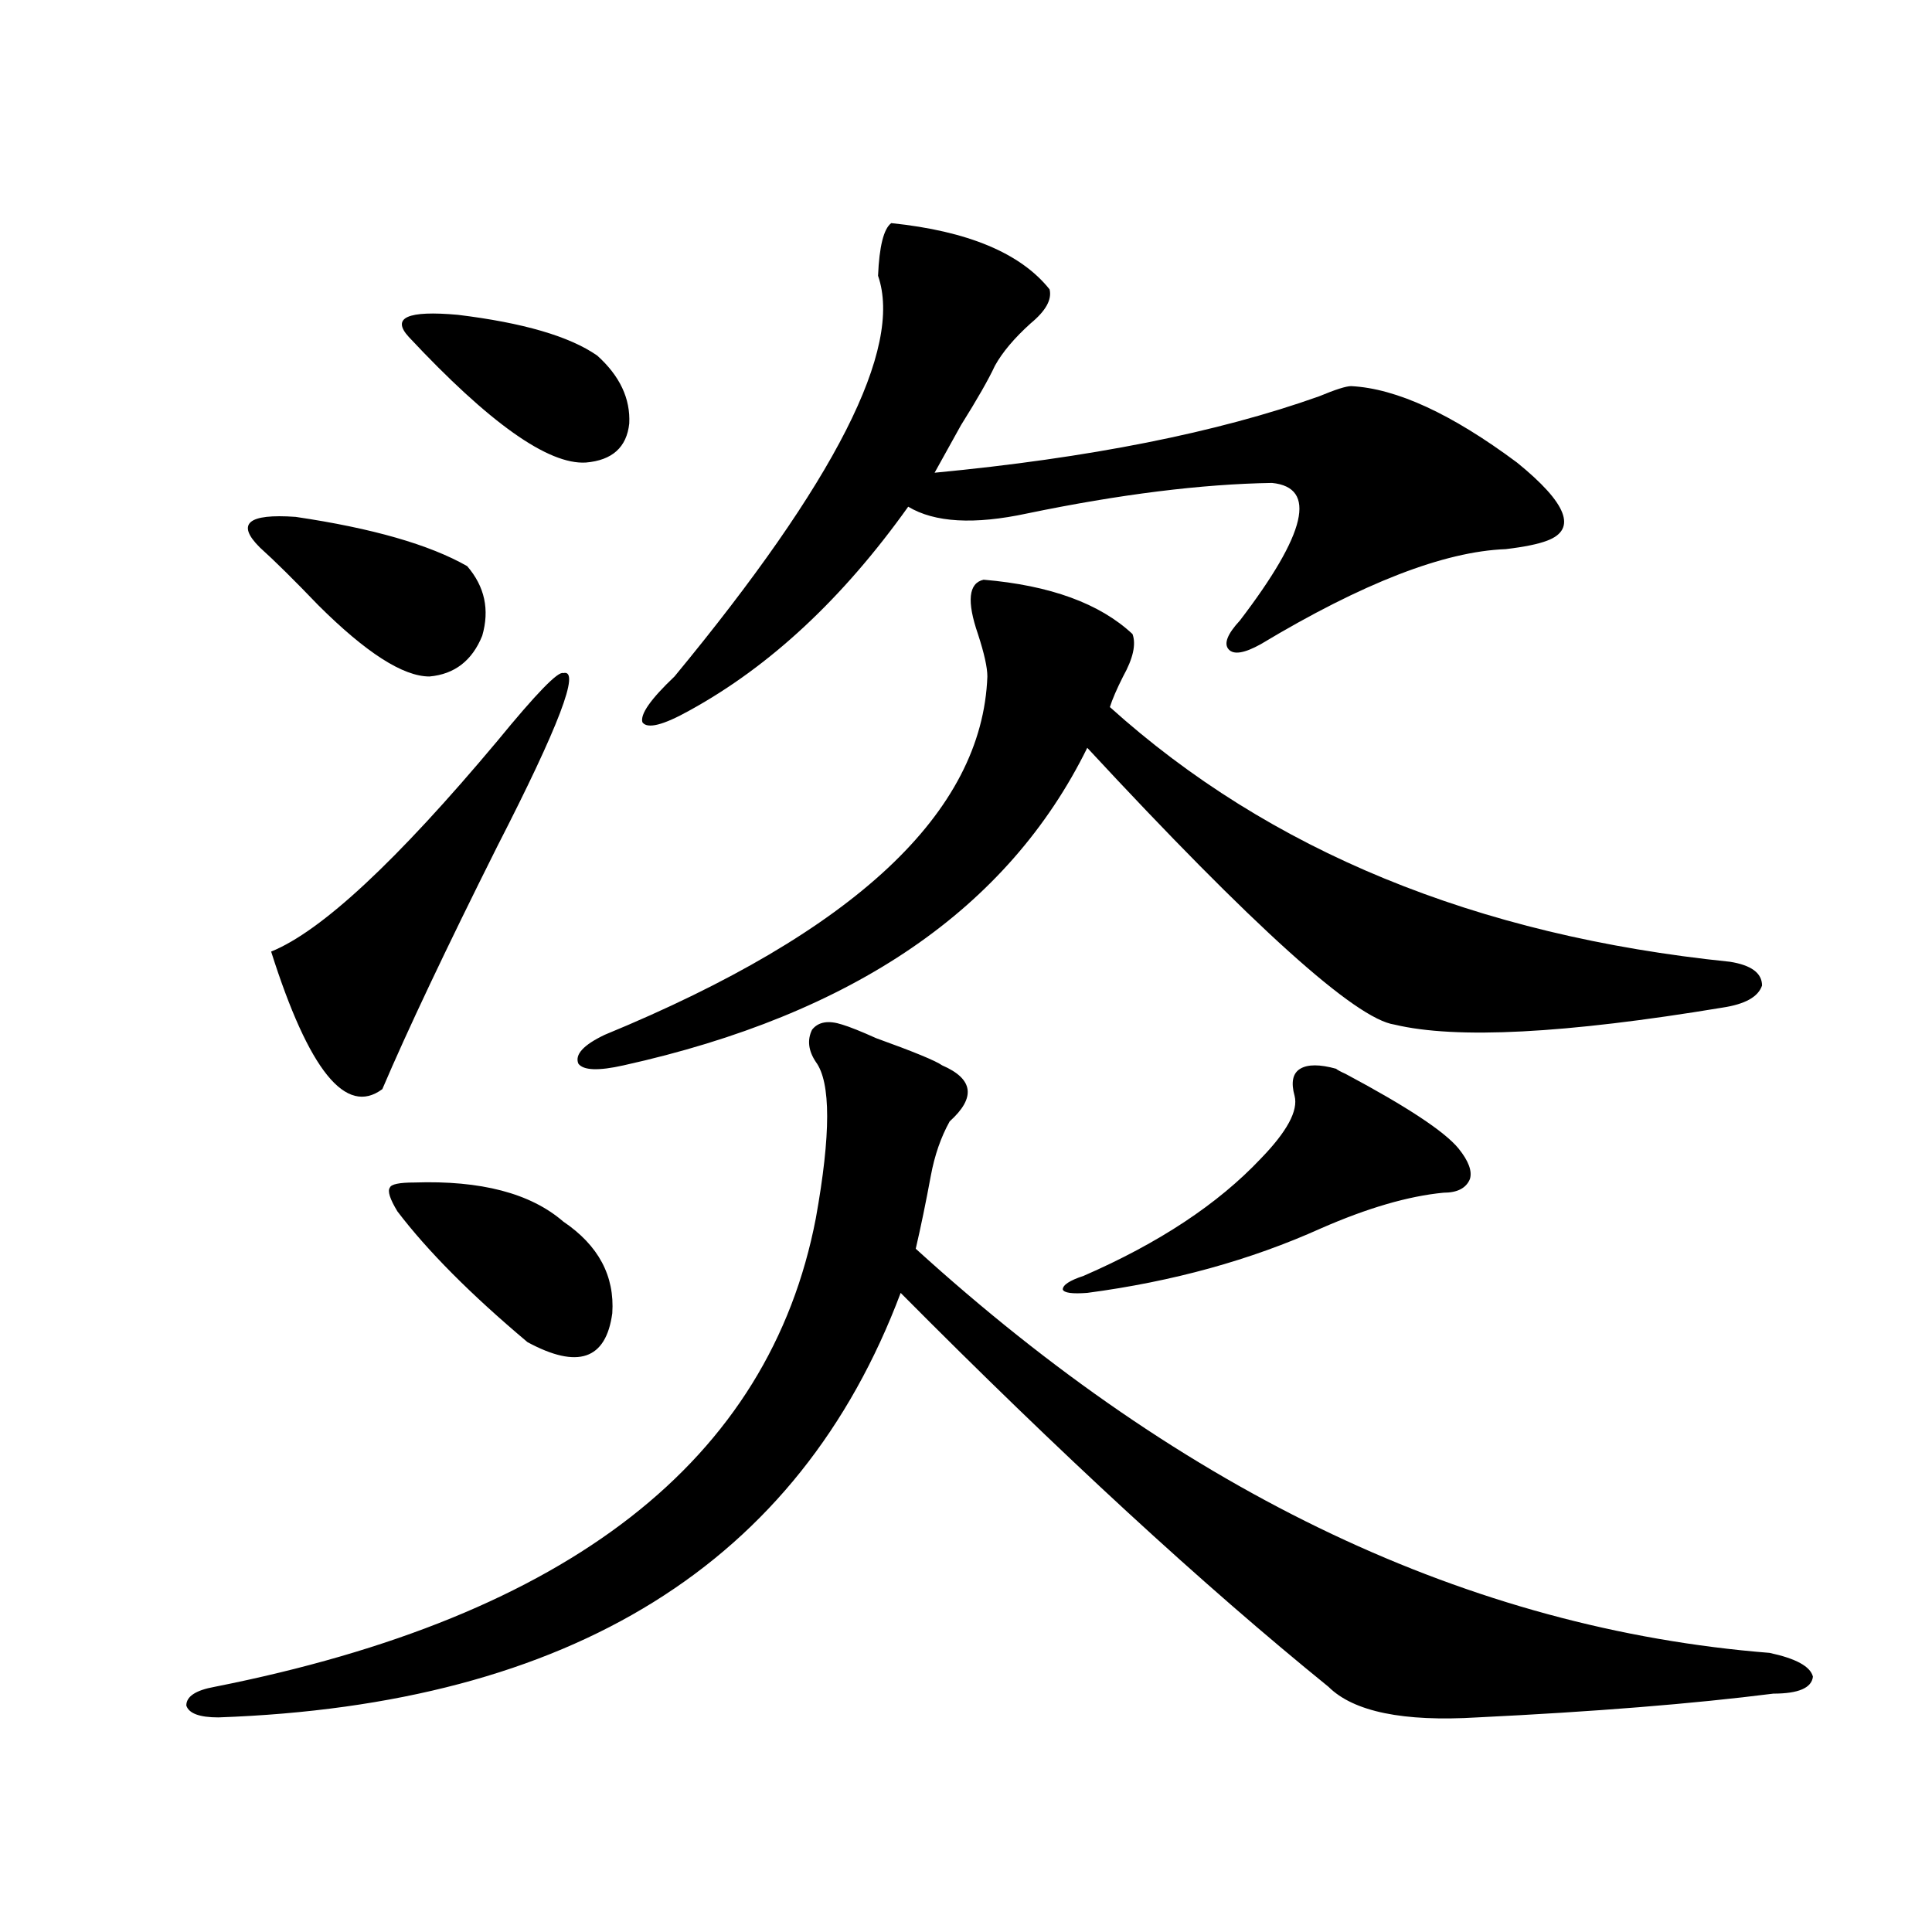
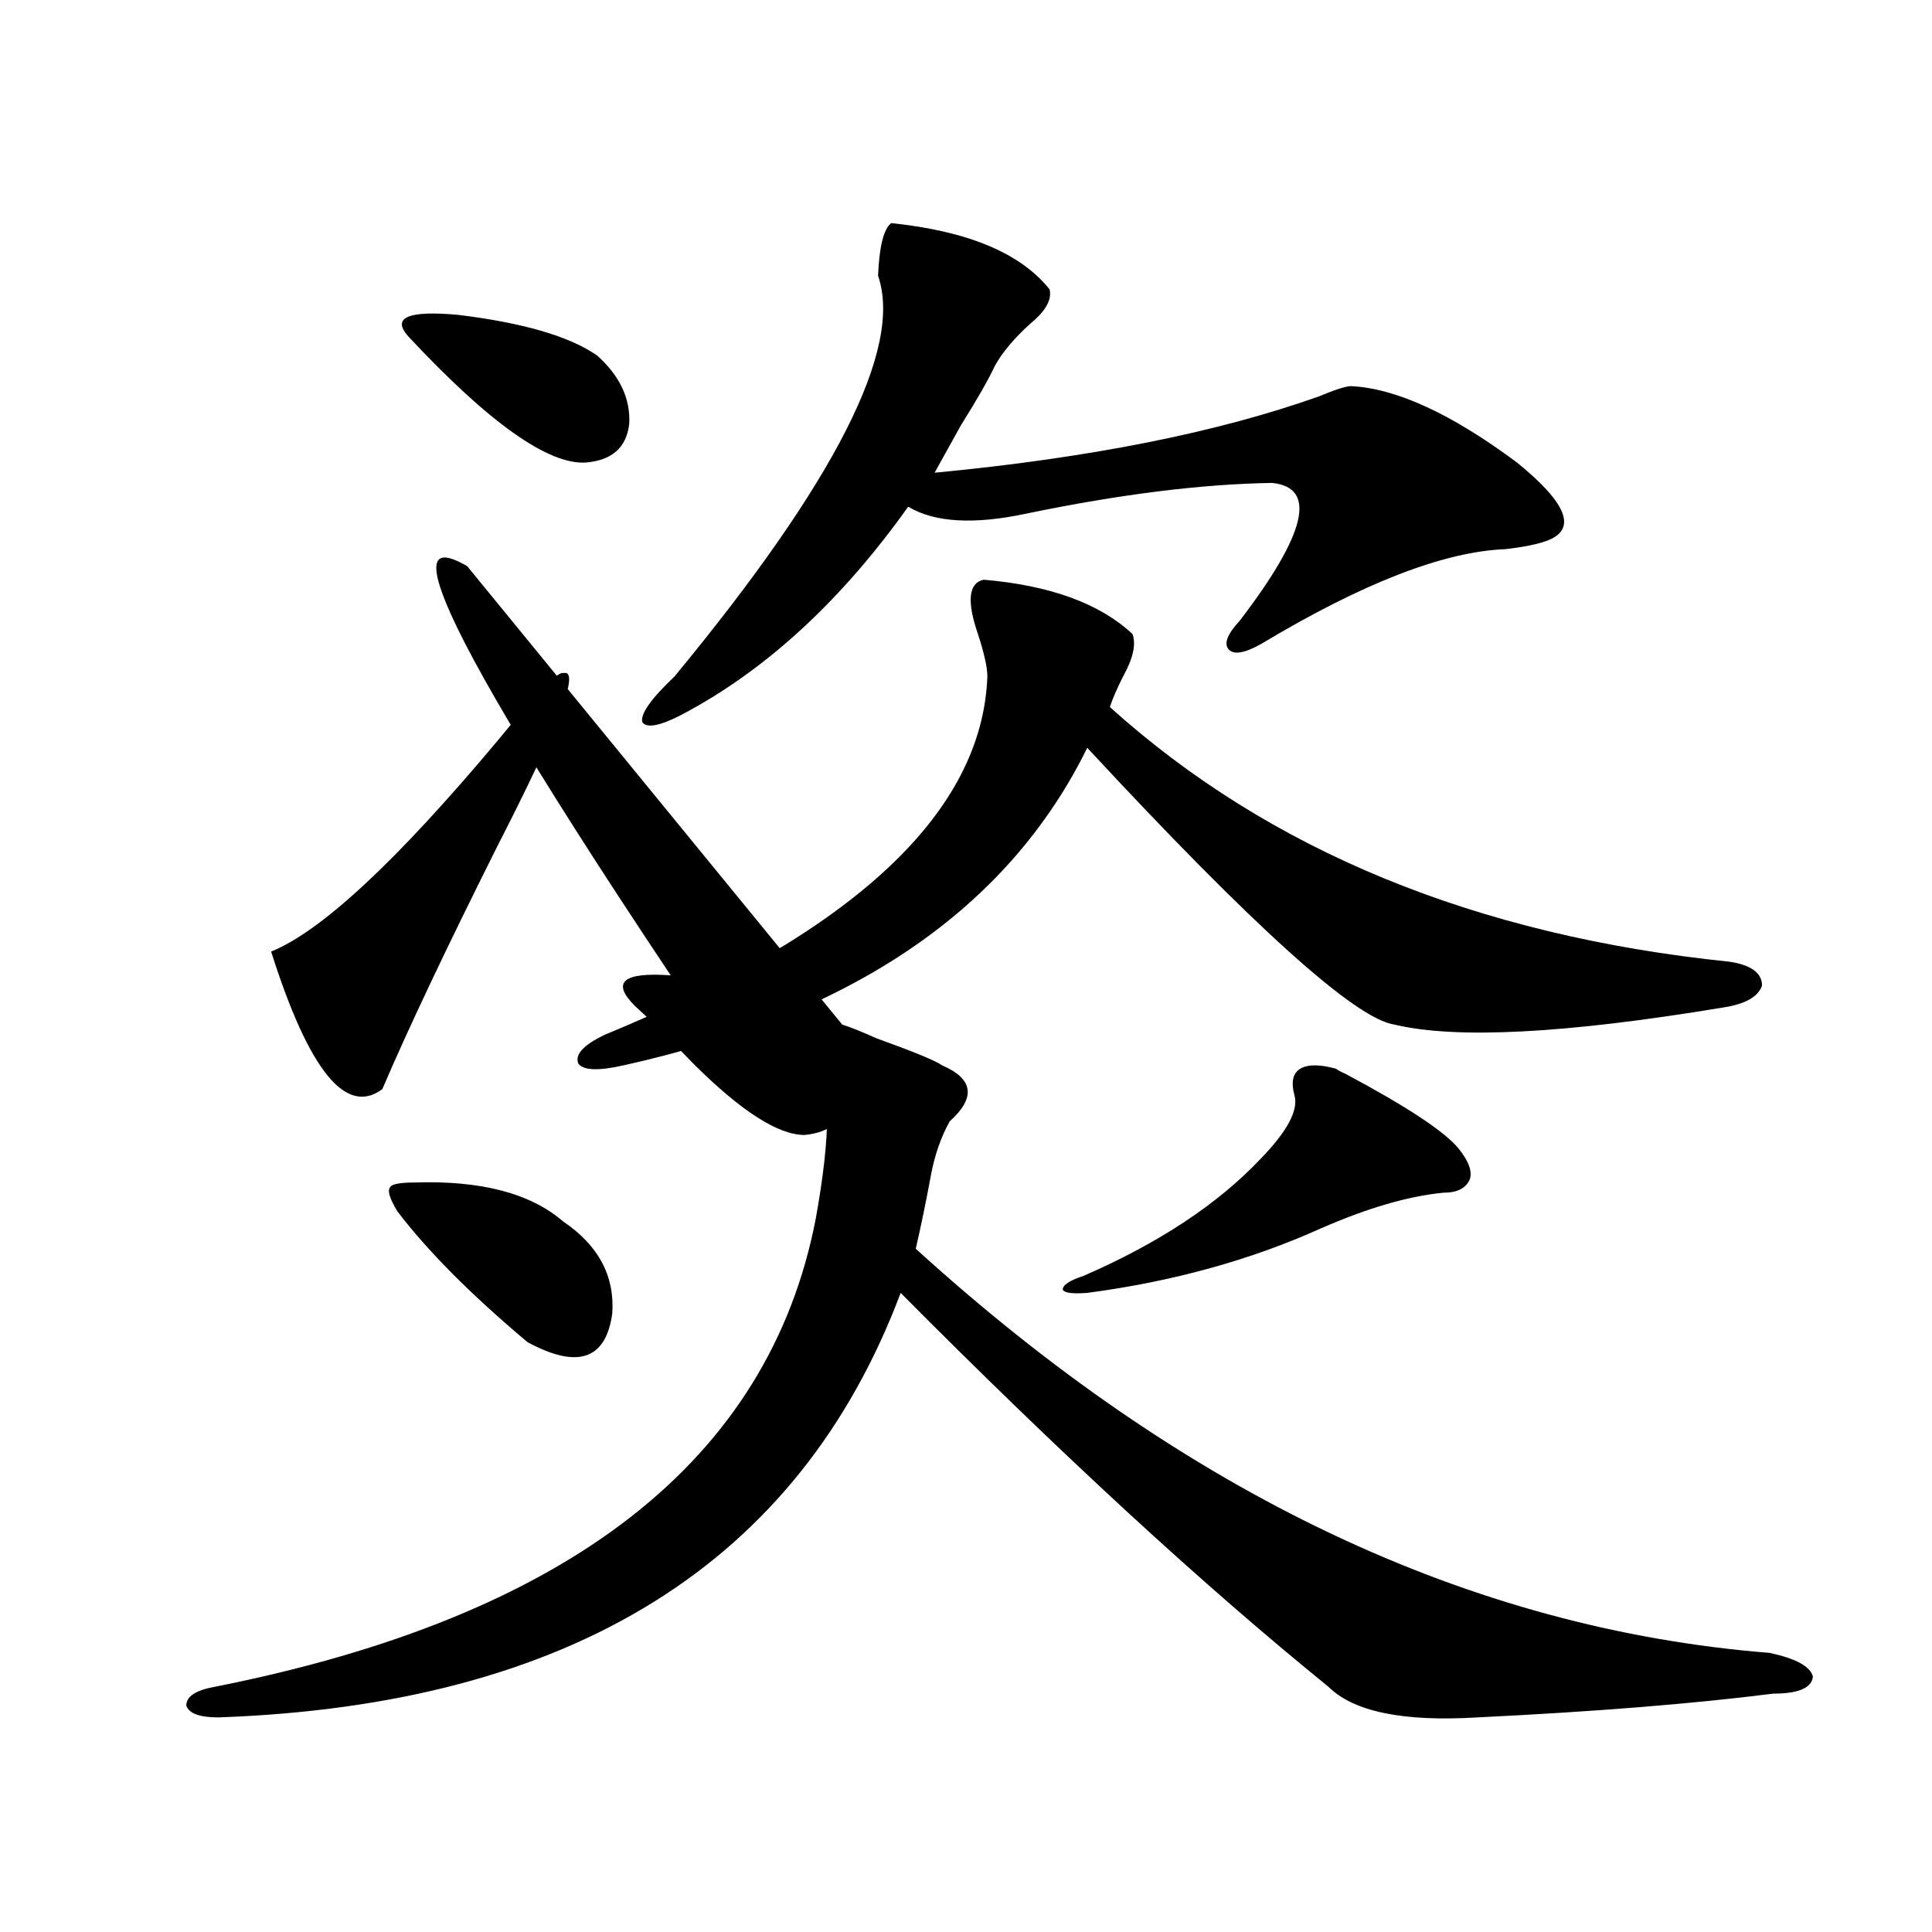
<svg xmlns="http://www.w3.org/2000/svg" version="1.1" id="图层_1" x="0px" y="0px" width="1000px" height="1000px" viewBox="0 0 1000 1000" enable-background="new 0 0 1000 1000" xml:space="preserve">
-   <path d="M435.94,530.328c3.902,1.181,9.756,3.516,17.561,7.031c19.512,7.031,30.884,11.728,34.146,14.063  c16.25,7.031,17.561,16.699,3.902,29.004c-4.558,8.212-7.805,17.578-9.756,28.125c-2.606,14.063-5.213,26.669-7.805,37.793  c139.829,127.153,287.143,196.875,441.94,209.18c13.658,2.925,21.128,7.031,22.438,12.305c-0.655,5.851-7.484,8.789-20.487,8.789  c-41.63,5.273-92.681,9.366-153.167,12.305c-38.383,2.335-64.068-2.938-77.071-15.82  c-65.044-52.734-138.868-120.698-221.458-203.906c-52.682,140.048-170.407,213.272-353.162,219.727  c-9.756,0-15.289-2.06-16.585-6.152c0-4.696,4.878-7.91,14.634-9.668c183.41-36.337,287.143-117.183,311.212-242.578  c7.805-43.354,7.805-70.313,0-80.859c-3.902-5.851-4.558-11.426-1.951-16.699C423.578,528.872,428.776,527.993,435.94,530.328z   M241.799,293.023c9.101,10.547,11.707,22.563,7.805,36.035c-5.213,12.896-14.313,19.927-27.316,21.094  c-13.658,0-32.85-12.305-57.56-36.914c-12.362-12.882-22.438-22.852-30.243-29.883c-12.362-12.305-6.188-17.578,18.536-15.82  C192.685,273.399,222.287,281.899,241.799,293.023z M291.554,348.395c9.101-2.335-2.286,27.548-34.146,89.648  c-26.676,53.325-46.508,95.224-59.511,125.684c-18.871,14.063-38.048-9.668-57.56-71.191c26.006-10.547,65.029-46.87,117.07-108.984  C277.561,358.941,288.947,347.228,291.554,348.395z M214.482,612.066c34.466-1.167,60.151,5.575,77.071,20.215  c18.201,12.305,26.661,28.125,25.365,47.461c-3.262,24.032-17.896,29.004-43.901,14.941c-29.268-24.609-51.706-47.159-67.315-67.676  c-3.902-6.44-5.213-10.547-3.902-12.305C202.44,612.945,206.678,612.066,214.482,612.066z M211.556,174.371  c-9.115-9.957-0.655-13.761,25.365-11.426c33.811,4.105,57.88,11.137,72.193,21.094c11.707,10.547,17.226,22.274,16.585,35.156  c-1.311,12.305-8.78,19.047-22.438,20.215C283.749,240.591,253.171,218.906,211.556,174.371z M509.109,300.055  c34.466,2.938,60.151,12.305,77.071,28.125c1.951,5.273,0.32,12.606-4.878,21.973c-3.262,6.454-5.533,11.728-6.829,15.82  c82.59,74.419,189.584,118.364,320.968,131.836c11.052,1.758,16.585,5.864,16.585,12.305c-1.951,5.864-8.78,9.668-20.487,11.426  c-81.309,13.485-137.893,16.411-169.752,8.789c-20.167-2.925-73.169-50.675-159.021-143.262  c-40.975,83.208-120.973,137.988-239.994,164.355c-13.018,2.938-20.822,2.637-23.414-0.879c-1.951-4.683,2.592-9.668,13.658-14.941  c129.418-53.312,195.438-115.137,198.044-185.449c0-4.683-1.631-12.003-4.878-21.973  C500.329,311.192,501.305,301.813,509.109,300.055z M461.306,115.484c39.664,4.105,66.98,15.531,81.949,34.277  c1.296,5.273-1.951,11.137-9.756,17.578c-8.46,7.621-14.634,14.941-18.536,21.973c-3.262,7.031-9.115,17.289-17.561,30.762  c-5.854,10.547-10.411,18.759-13.658,24.609c79.998-7.608,146.338-20.792,199.02-39.551c8.445-3.516,13.979-5.273,16.585-5.273  c23.414,1.181,52.026,14.364,85.852,39.551c26.006,21.094,31.219,34.579,15.609,40.43c-4.558,1.758-11.707,3.228-21.463,4.395  c-31.874,1.181-74.145,17.578-126.826,49.219c-8.46,4.696-13.993,5.575-16.585,2.637c-2.606-2.925-0.655-7.91,5.854-14.941  c34.466-45.112,39.999-68.844,16.585-71.191c-36.432,0.59-78.702,5.863-126.826,15.82c-27.316,5.864-47.804,4.696-61.462-3.516  c-33.825,47.461-71.553,82.617-113.168,105.469c-13.658,7.622-21.798,9.668-24.39,6.152c-1.311-4.093,4.223-12.003,16.585-23.73  C432.358,249.38,467.479,180.234,454.477,142.73C455.117,127.5,457.403,118.423,461.306,115.484z M691.544,553.18  c0.641,0.591,2.271,1.47,4.878,2.637c31.859,17.001,51.371,29.883,58.535,38.672c5.198,6.454,7.149,11.728,5.854,15.82  c-1.951,4.696-6.509,7.031-13.658,7.031c-18.216,1.758-39.358,7.91-63.413,18.457c-36.432,16.411-76.751,27.548-120.973,33.398  c-7.805,0.591-12.042,0-12.683-1.758c0-2.335,3.567-4.683,10.731-7.031c39.023-16.987,69.587-37.202,91.705-60.645  c13.658-14.063,19.512-24.897,17.561-32.52c-1.951-7.031-0.976-11.714,2.927-14.063C676.91,550.845,683.084,550.845,691.544,553.18z  " />
+   <path d="M435.94,530.328c3.902,1.181,9.756,3.516,17.561,7.031c19.512,7.031,30.884,11.728,34.146,14.063  c16.25,7.031,17.561,16.699,3.902,29.004c-4.558,8.212-7.805,17.578-9.756,28.125c-2.606,14.063-5.213,26.669-7.805,37.793  c139.829,127.153,287.143,196.875,441.94,209.18c13.658,2.925,21.128,7.031,22.438,12.305c-0.655,5.851-7.484,8.789-20.487,8.789  c-41.63,5.273-92.681,9.366-153.167,12.305c-38.383,2.335-64.068-2.938-77.071-15.82  c-65.044-52.734-138.868-120.698-221.458-203.906c-52.682,140.048-170.407,213.272-353.162,219.727  c-9.756,0-15.289-2.06-16.585-6.152c0-4.696,4.878-7.91,14.634-9.668c183.41-36.337,287.143-117.183,311.212-242.578  c7.805-43.354,7.805-70.313,0-80.859c-3.902-5.851-4.558-11.426-1.951-16.699C423.578,528.872,428.776,527.993,435.94,530.328z   c9.101,10.547,11.707,22.563,7.805,36.035c-5.213,12.896-14.313,19.927-27.316,21.094  c-13.658,0-32.85-12.305-57.56-36.914c-12.362-12.882-22.438-22.852-30.243-29.883c-12.362-12.305-6.188-17.578,18.536-15.82  C192.685,273.399,222.287,281.899,241.799,293.023z M291.554,348.395c9.101-2.335-2.286,27.548-34.146,89.648  c-26.676,53.325-46.508,95.224-59.511,125.684c-18.871,14.063-38.048-9.668-57.56-71.191c26.006-10.547,65.029-46.87,117.07-108.984  C277.561,358.941,288.947,347.228,291.554,348.395z M214.482,612.066c34.466-1.167,60.151,5.575,77.071,20.215  c18.201,12.305,26.661,28.125,25.365,47.461c-3.262,24.032-17.896,29.004-43.901,14.941c-29.268-24.609-51.706-47.159-67.315-67.676  c-3.902-6.44-5.213-10.547-3.902-12.305C202.44,612.945,206.678,612.066,214.482,612.066z M211.556,174.371  c-9.115-9.957-0.655-13.761,25.365-11.426c33.811,4.105,57.88,11.137,72.193,21.094c11.707,10.547,17.226,22.274,16.585,35.156  c-1.311,12.305-8.78,19.047-22.438,20.215C283.749,240.591,253.171,218.906,211.556,174.371z M509.109,300.055  c34.466,2.938,60.151,12.305,77.071,28.125c1.951,5.273,0.32,12.606-4.878,21.973c-3.262,6.454-5.533,11.728-6.829,15.82  c82.59,74.419,189.584,118.364,320.968,131.836c11.052,1.758,16.585,5.864,16.585,12.305c-1.951,5.864-8.78,9.668-20.487,11.426  c-81.309,13.485-137.893,16.411-169.752,8.789c-20.167-2.925-73.169-50.675-159.021-143.262  c-40.975,83.208-120.973,137.988-239.994,164.355c-13.018,2.938-20.822,2.637-23.414-0.879c-1.951-4.683,2.592-9.668,13.658-14.941  c129.418-53.312,195.438-115.137,198.044-185.449c0-4.683-1.631-12.003-4.878-21.973  C500.329,311.192,501.305,301.813,509.109,300.055z M461.306,115.484c39.664,4.105,66.98,15.531,81.949,34.277  c1.296,5.273-1.951,11.137-9.756,17.578c-8.46,7.621-14.634,14.941-18.536,21.973c-3.262,7.031-9.115,17.289-17.561,30.762  c-5.854,10.547-10.411,18.759-13.658,24.609c79.998-7.608,146.338-20.792,199.02-39.551c8.445-3.516,13.979-5.273,16.585-5.273  c23.414,1.181,52.026,14.364,85.852,39.551c26.006,21.094,31.219,34.579,15.609,40.43c-4.558,1.758-11.707,3.228-21.463,4.395  c-31.874,1.181-74.145,17.578-126.826,49.219c-8.46,4.696-13.993,5.575-16.585,2.637c-2.606-2.925-0.655-7.91,5.854-14.941  c34.466-45.112,39.999-68.844,16.585-71.191c-36.432,0.59-78.702,5.863-126.826,15.82c-27.316,5.864-47.804,4.696-61.462-3.516  c-33.825,47.461-71.553,82.617-113.168,105.469c-13.658,7.622-21.798,9.668-24.39,6.152c-1.311-4.093,4.223-12.003,16.585-23.73  C432.358,249.38,467.479,180.234,454.477,142.73C455.117,127.5,457.403,118.423,461.306,115.484z M691.544,553.18  c0.641,0.591,2.271,1.47,4.878,2.637c31.859,17.001,51.371,29.883,58.535,38.672c5.198,6.454,7.149,11.728,5.854,15.82  c-1.951,4.696-6.509,7.031-13.658,7.031c-18.216,1.758-39.358,7.91-63.413,18.457c-36.432,16.411-76.751,27.548-120.973,33.398  c-7.805,0.591-12.042,0-12.683-1.758c0-2.335,3.567-4.683,10.731-7.031c39.023-16.987,69.587-37.202,91.705-60.645  c13.658-14.063,19.512-24.897,17.561-32.52c-1.951-7.031-0.976-11.714,2.927-14.063C676.91,550.845,683.084,550.845,691.544,553.18z  " />
</svg>